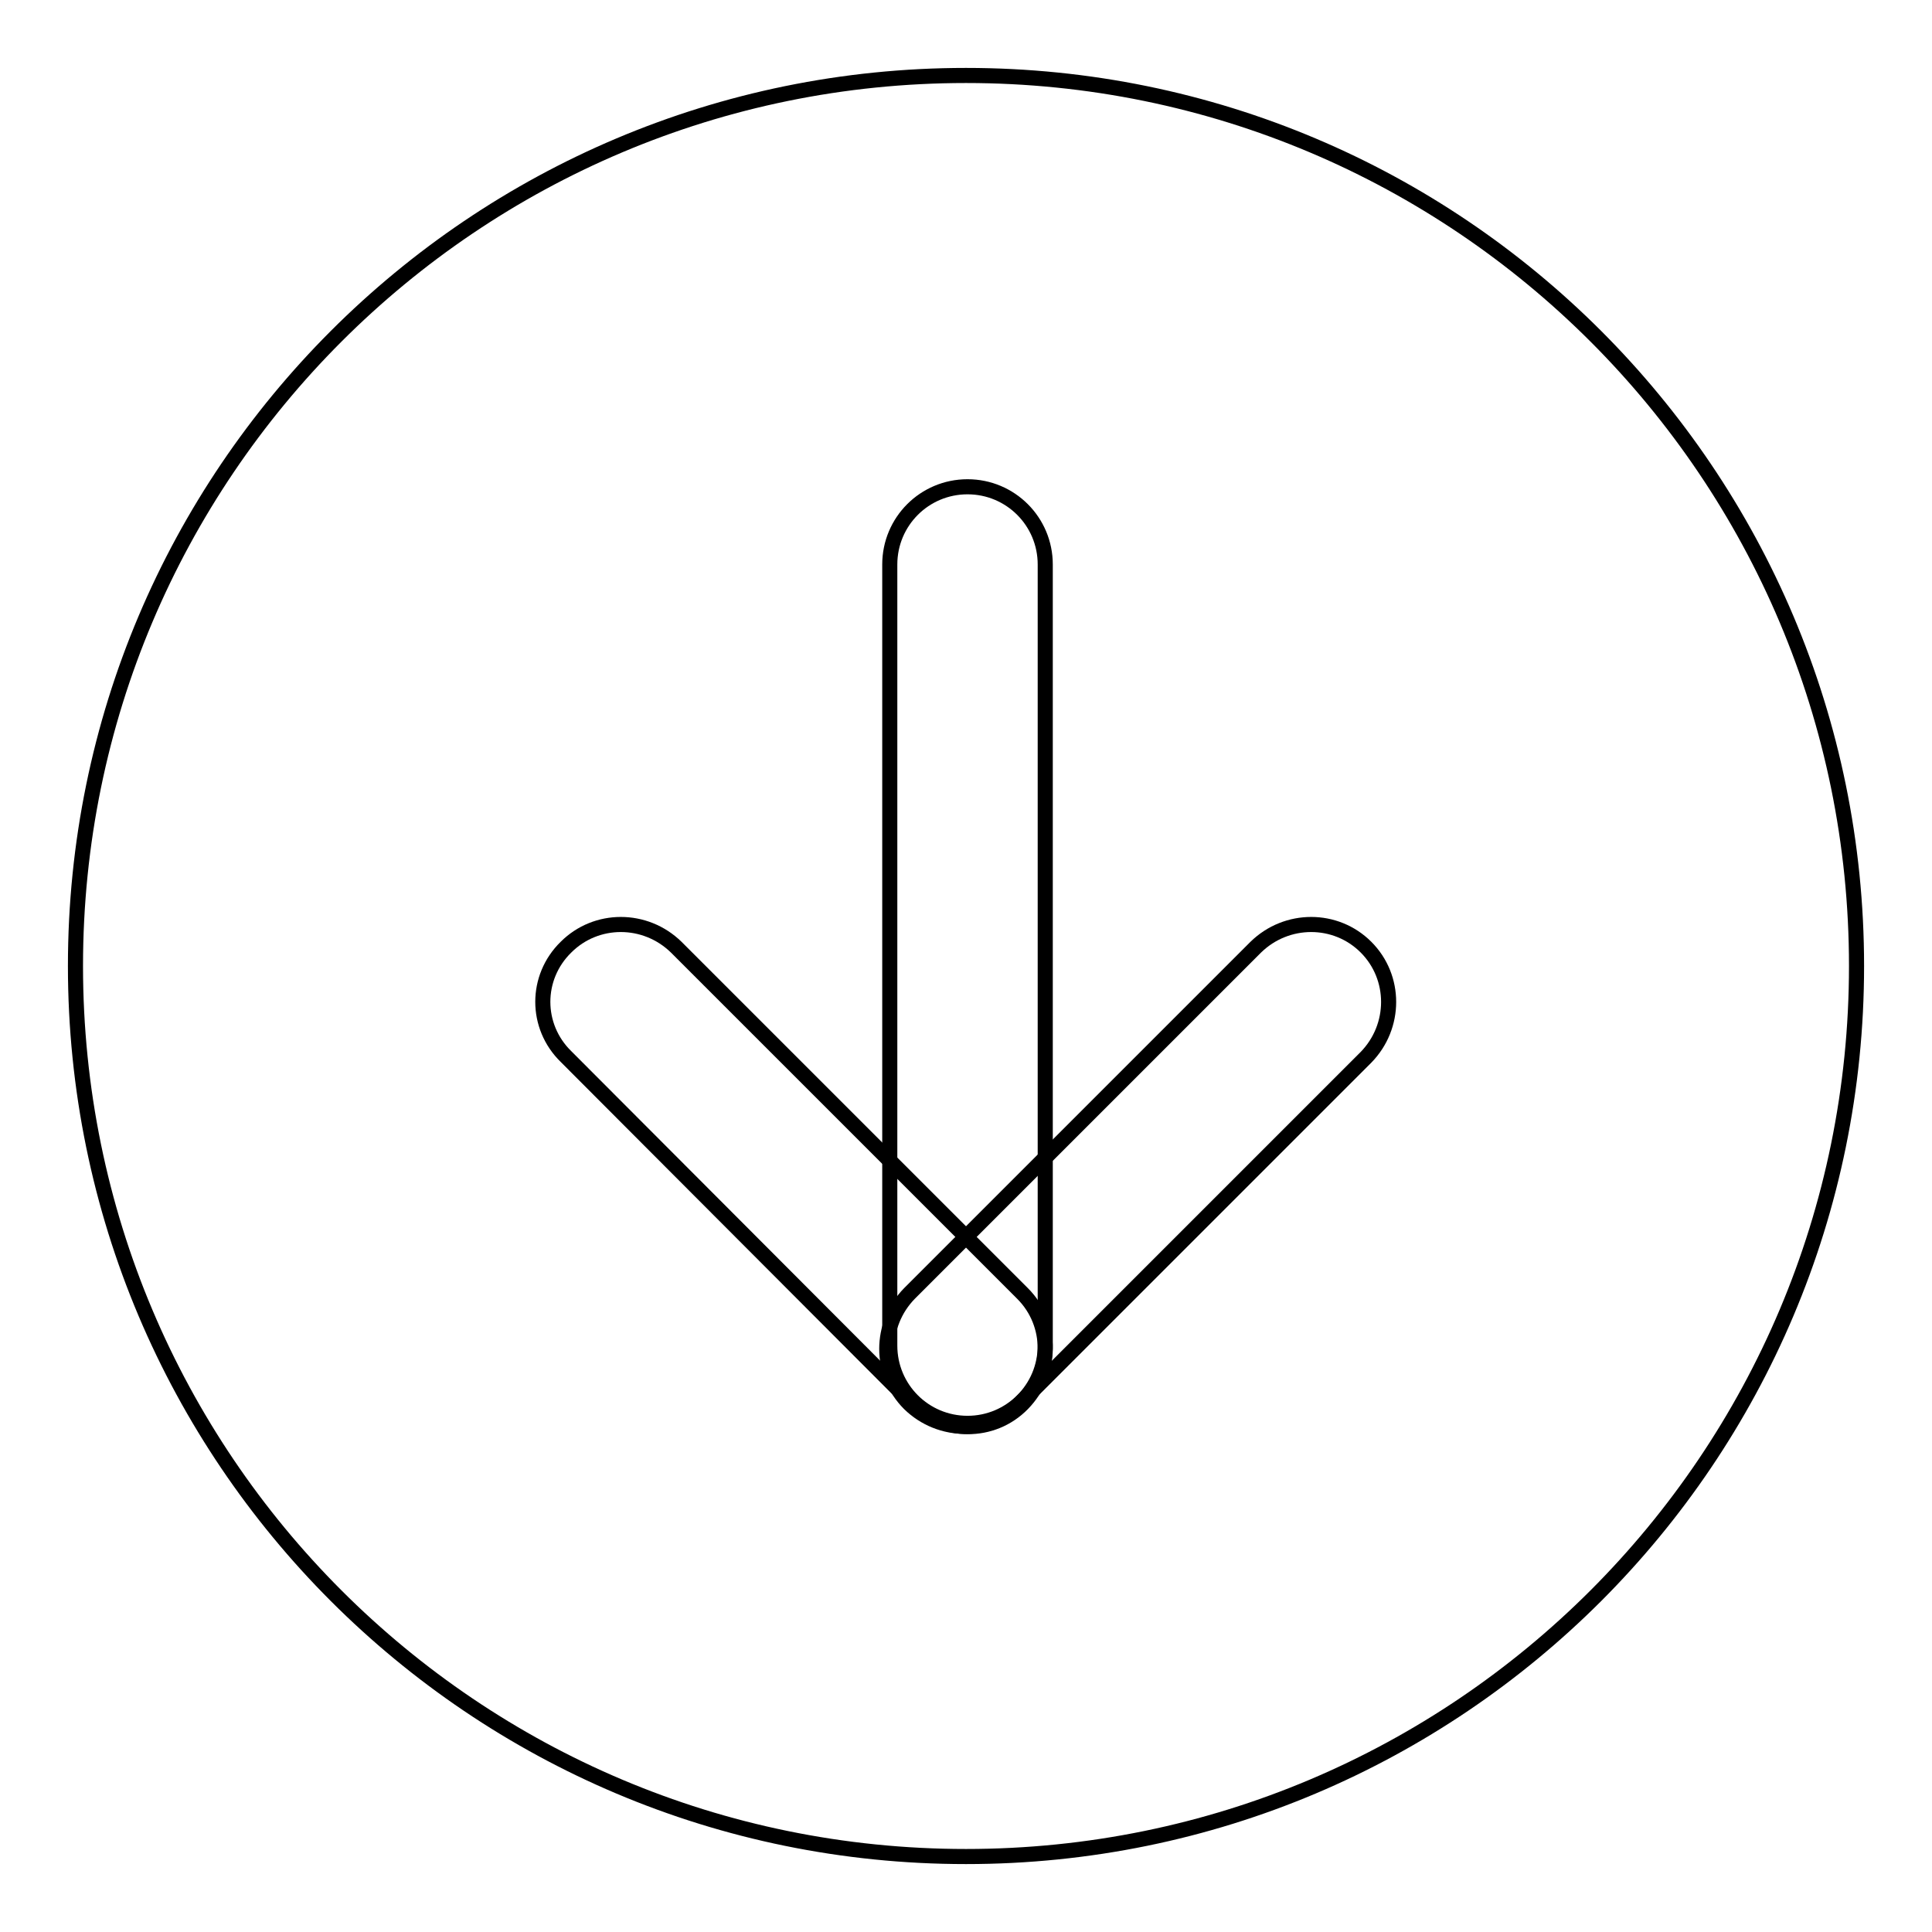
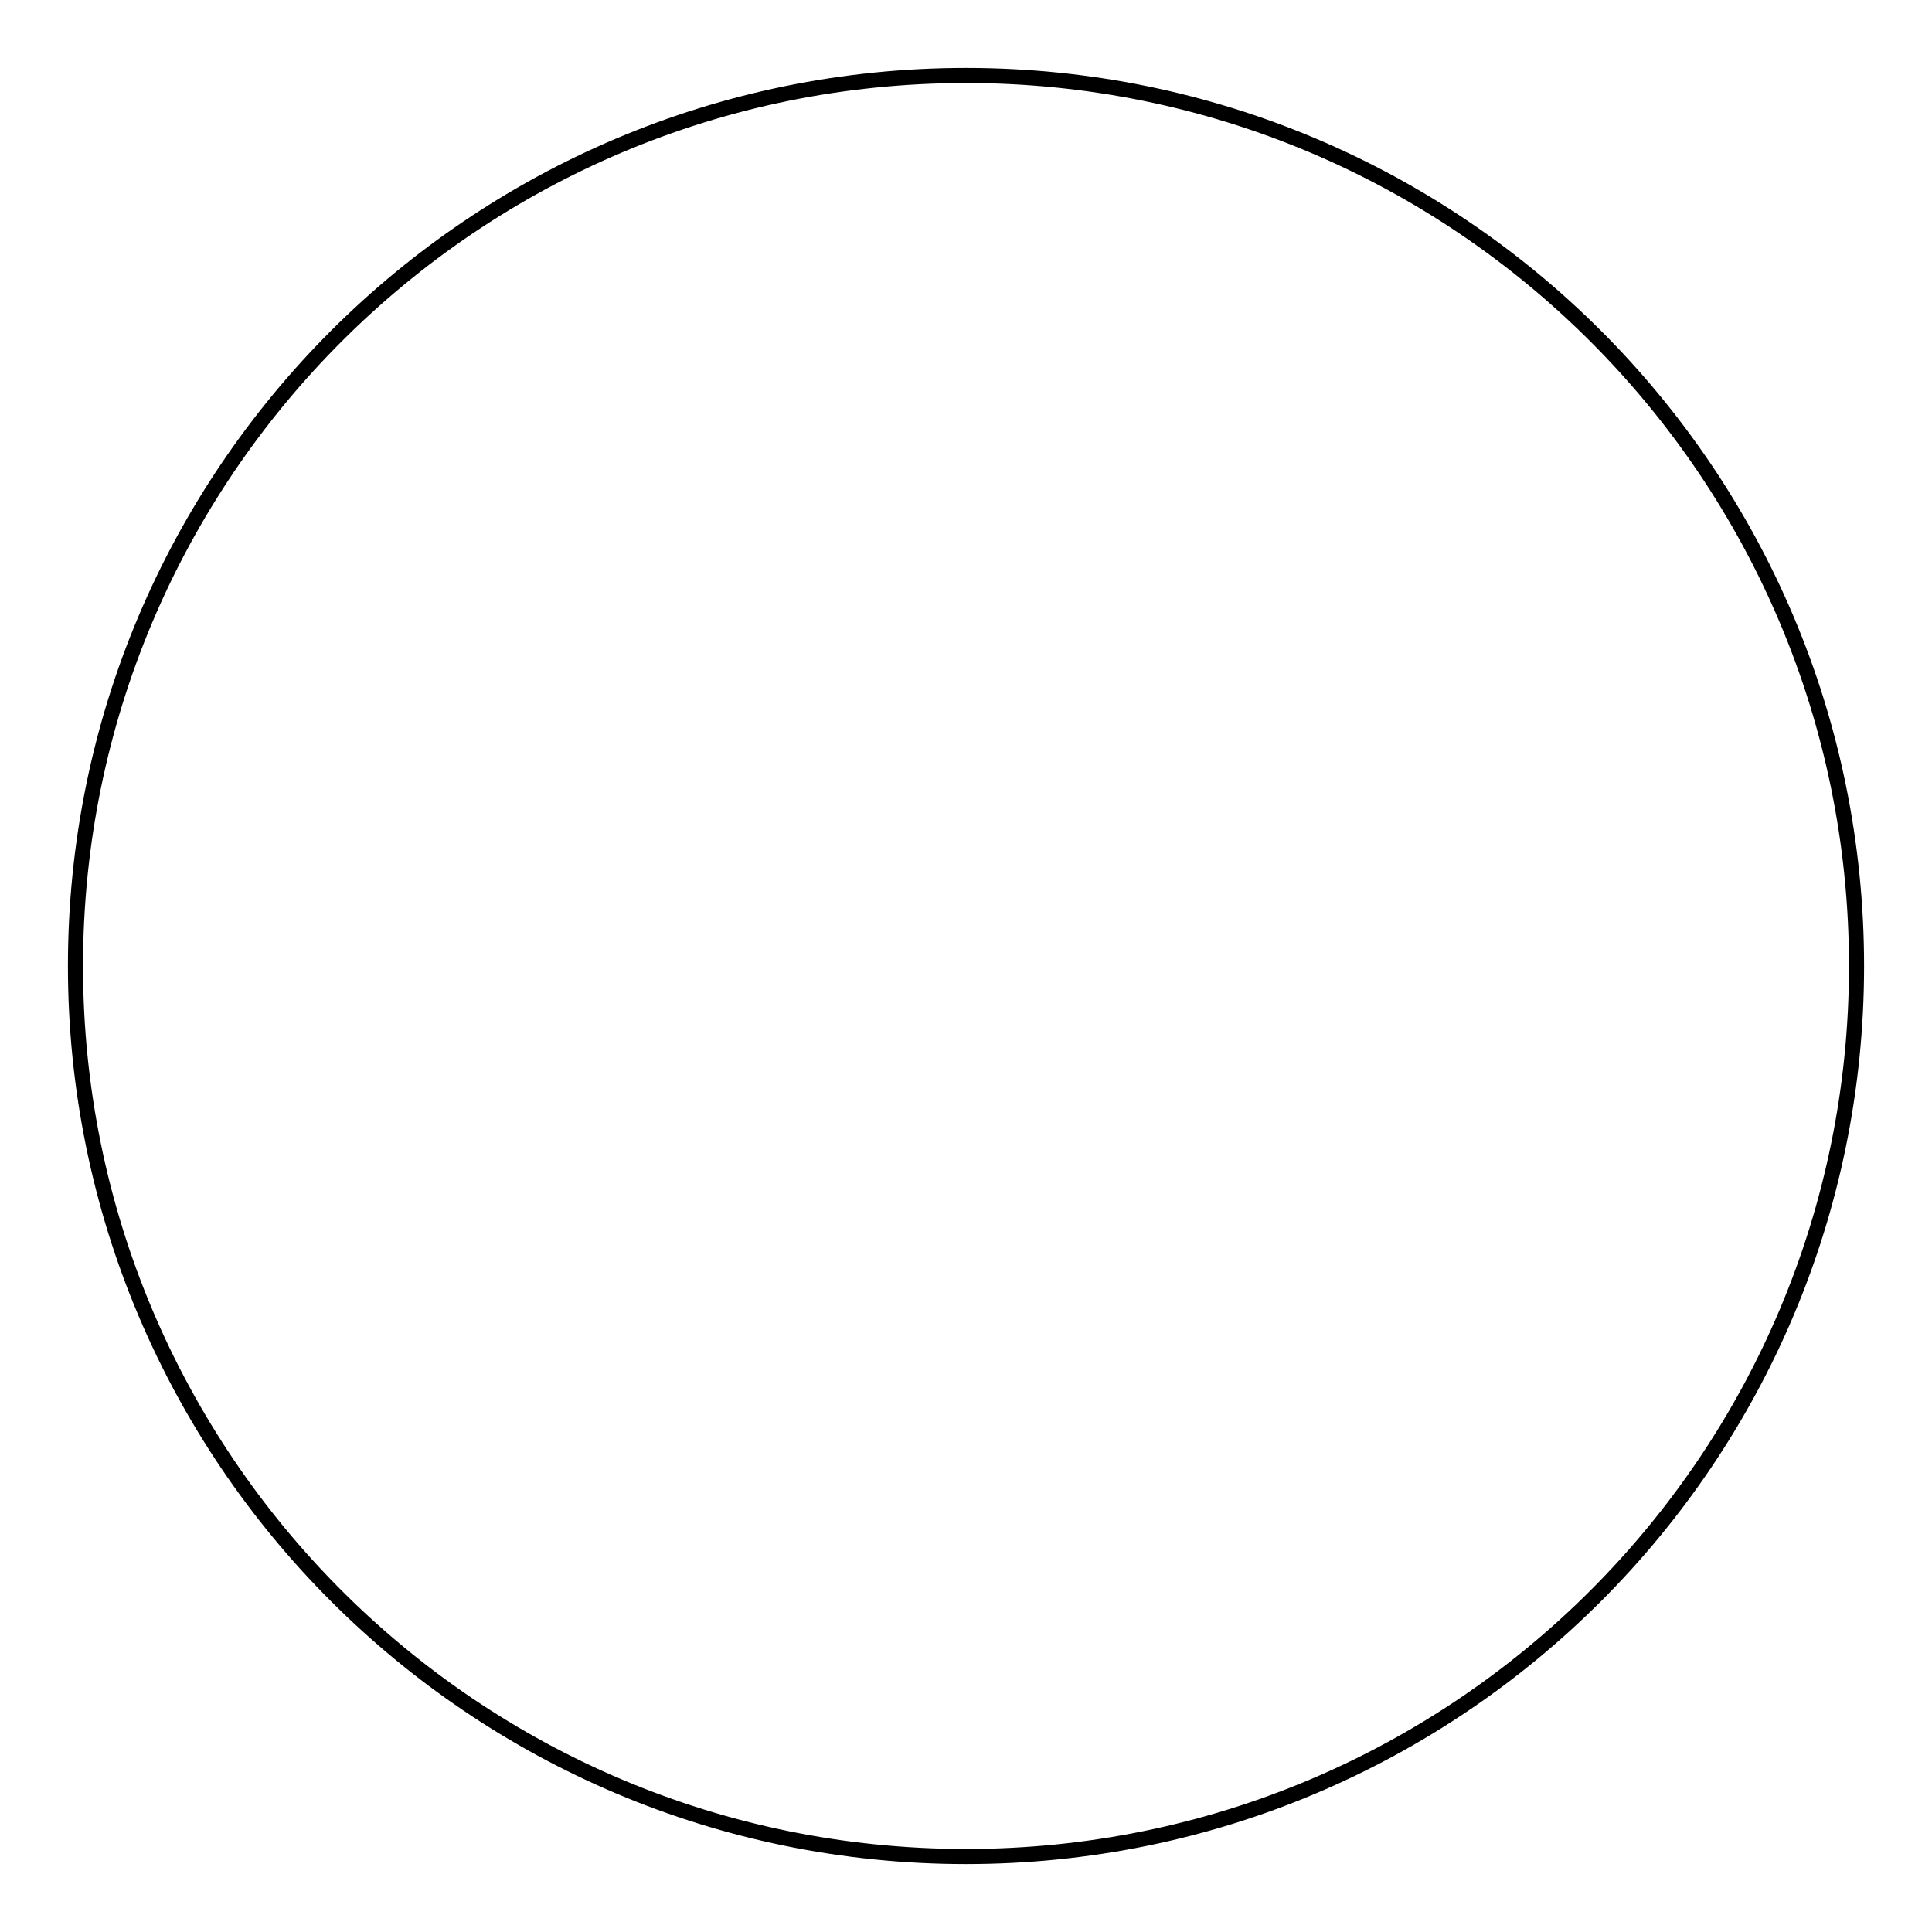
<svg xmlns="http://www.w3.org/2000/svg" version="1.1" x="0px" y="0px" viewBox="0 0 256 256" enable-background="new 0 0 256 256" xml:space="preserve">
  <g>
    <path stroke-width="2" fill-opacity="0" stroke="#000000" d="M10,128c0,65.2,52.8,118,118,118c65.2,0,118-52.8,118-118c0-65.2-52.8-118-118-118C62.8,10,10,62.8,10,128z " />
-     <path stroke-width="2" fill-opacity="0" stroke="#000000" d="M181,125.5c4,4,4,10.5,0,14.6l-45.9,45.9c-4,4-10.5,4-14.6,0c-4-4-4-10.5,0-14.6l45.9-45.9 C170.5,121.5,177,121.5,181,125.5z" />
-     <path stroke-width="2" fill-opacity="0" stroke="#000000" d="M75,125.5c4-4,10.5-4,14.6,0l45.9,45.9c4,4,4,10.5,0,14.6s-10.5,4-14.6,0L75,140 C70.9,136,70.9,129.5,75,125.5z" />
-     <path stroke-width="2" fill-opacity="0" stroke="#000000" d="M128.2,64.5c5.7,0,10.3,4.6,10.3,10.3v103.5c0,5.7-4.6,10.3-10.3,10.3c-5.7,0-10.3-4.6-10.3-10.3V74.8 C117.9,69.1,122.5,64.5,128.2,64.5z" />
  </g>
</svg>